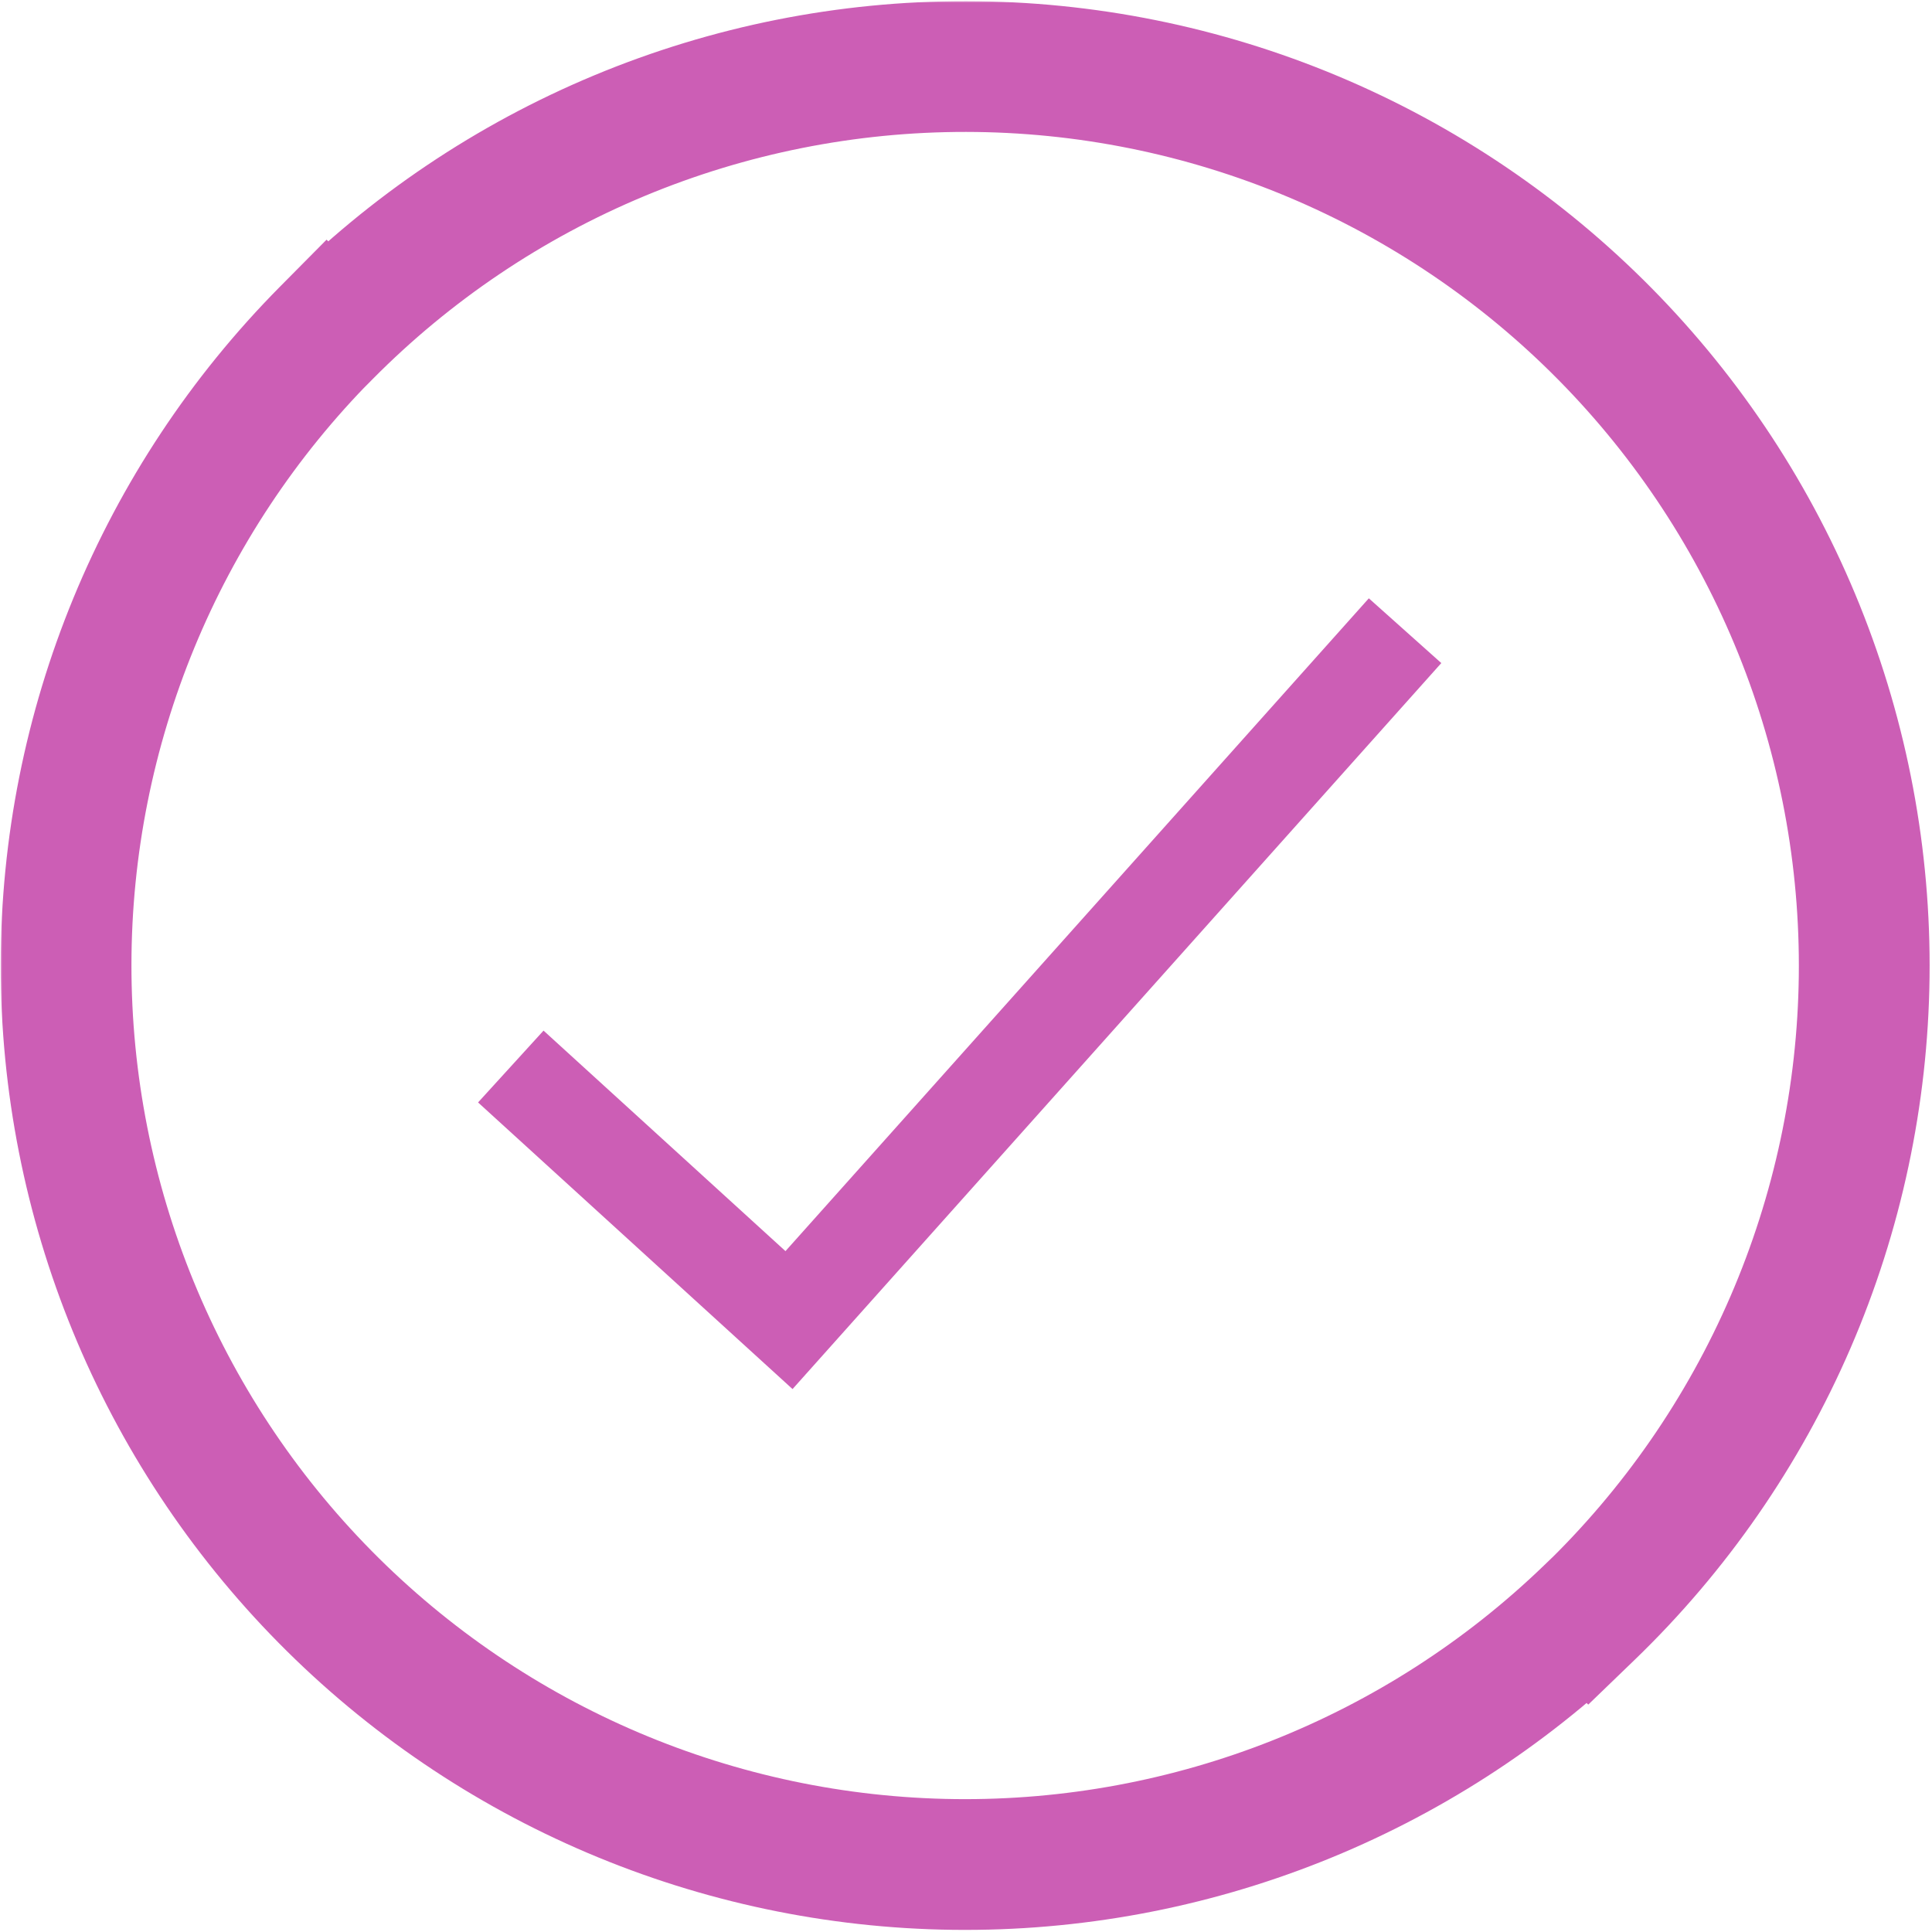
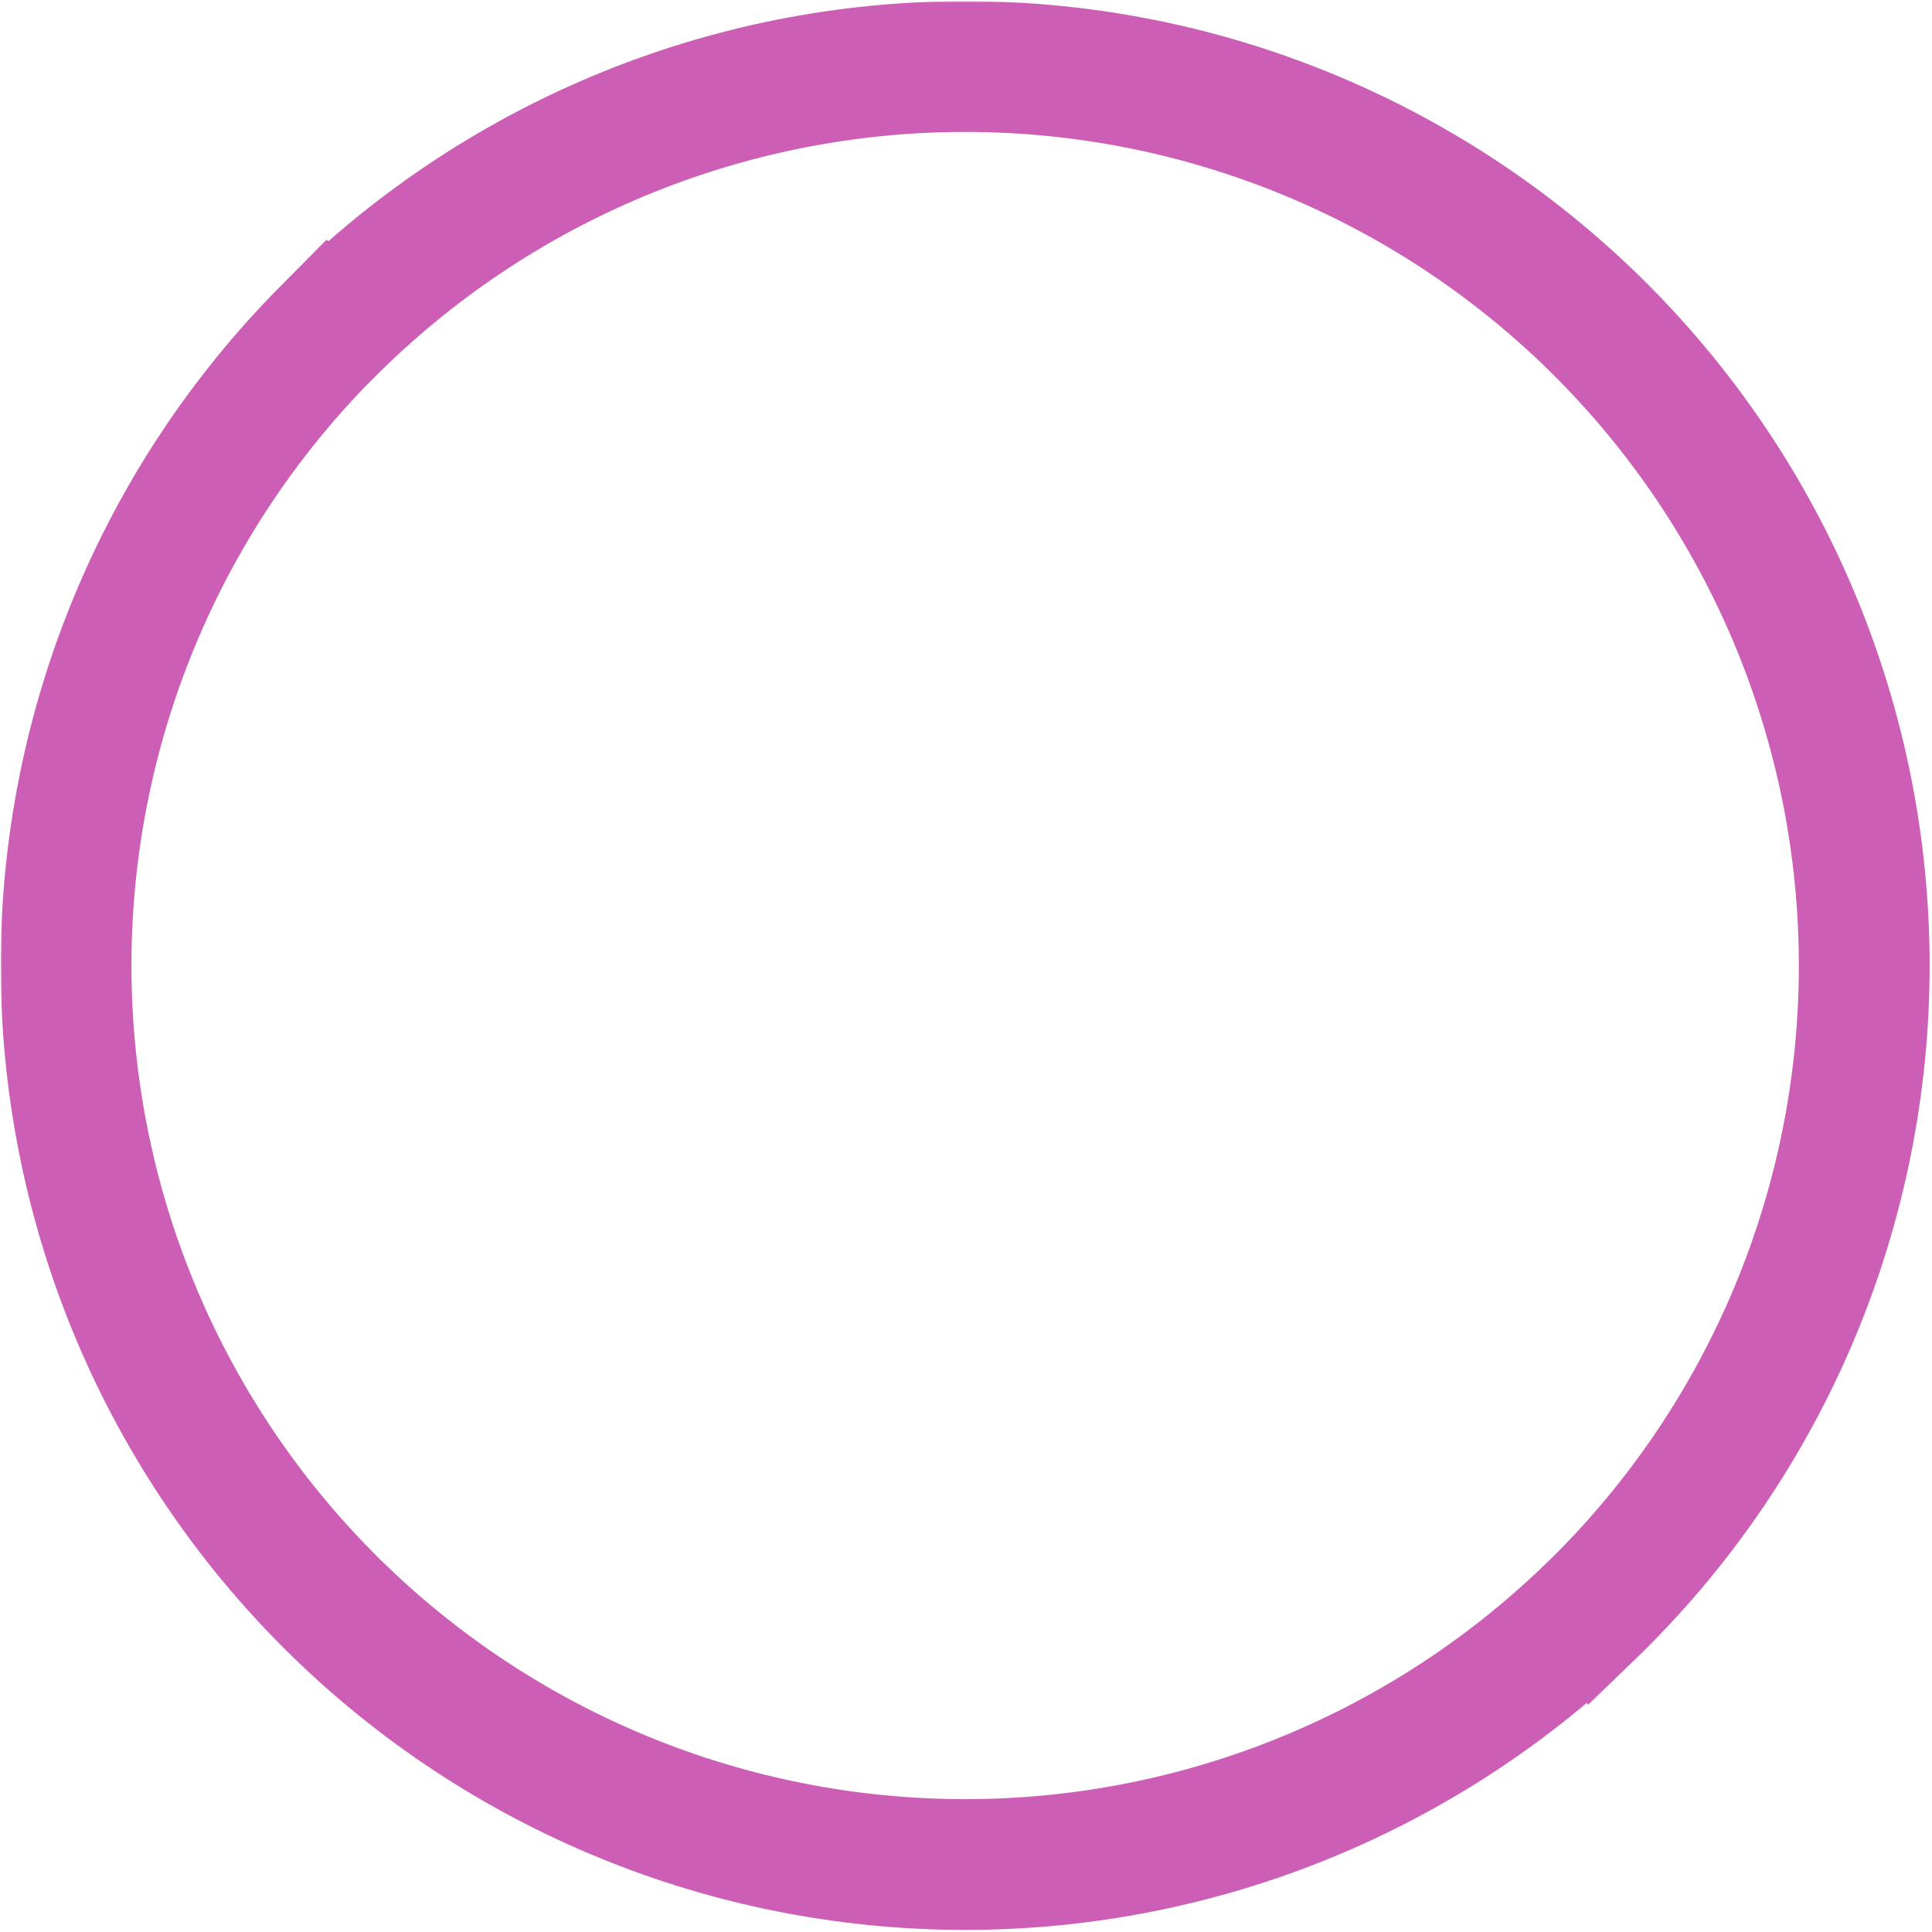
<svg xmlns="http://www.w3.org/2000/svg" width="591" height="591" viewBox="0 0 591 591" fill="none">
  <mask id="path-1-outside-1_7690_2002" maskUnits="userSpaceOnUse" x="0.209" y="0.352" width="591" height="591" fill="black">
    <rect fill="white" x="0.209" y="0.352" width="591" height="591" />
-     <path fill-rule="evenodd" clip-rule="evenodd" d="M486.158 493.296C434.05 543.55 364.228 571.233 291.84 570.339C219.442 569.444 150.317 540.037 99.464 488.498C48.611 436.959 20.133 367.446 20.209 295.042C20.285 222.639 48.91 153.186 99.871 101.754L99.898 101.781C125.499 75.949 155.968 55.452 189.544 41.474C223.129 27.493 259.154 20.314 295.533 20.352C331.912 20.39 367.921 27.645 401.476 41.697C435.031 55.748 465.467 76.318 491.017 102.213C516.568 128.109 536.727 158.816 550.328 192.557C563.929 226.298 570.701 262.402 570.252 298.778C569.802 335.154 562.141 371.079 547.711 404.473C533.28 437.868 512.368 468.068 486.185 493.324L486.158 493.296Z" />
  </mask>
  <path d="M486.158 493.296L500.392 479.247L486.505 465.176L472.274 478.9L486.158 493.296ZM291.84 570.339L292.087 550.34L292.087 550.34L291.84 570.339ZM99.464 488.498L113.701 474.451L113.701 474.451L99.464 488.498ZM20.209 295.042L0.209 295.021L20.209 295.042ZM99.871 101.754L114.108 87.707L99.901 73.308L85.664 87.677L99.871 101.754ZM99.898 101.781L85.661 115.828L99.866 130.226L114.103 115.86L99.898 101.781ZM189.544 41.474L197.231 59.938L197.231 59.938L189.544 41.474ZM295.533 20.352L295.512 40.352L295.533 20.352ZM401.476 41.697L393.751 60.145L393.751 60.145L401.476 41.697ZM491.017 102.213L505.254 88.166L505.254 88.166L491.017 102.213ZM550.328 192.557L531.778 200.034L531.778 200.034L550.328 192.557ZM570.252 298.778L590.25 299.025L590.25 299.025L570.252 298.778ZM486.185 493.324L471.951 507.373L485.84 521.446L500.071 507.719L486.185 493.324ZM472.274 478.9C423.955 525.5 359.211 551.169 292.087 550.34L291.593 590.337C369.245 591.296 444.144 561.6 500.041 507.692L472.274 478.9ZM292.087 550.34C224.954 549.511 160.856 522.242 113.701 474.451L85.228 502.545C139.778 557.832 213.93 589.378 291.593 590.337L292.087 550.34ZM113.701 474.451C66.546 426.66 40.139 362.202 40.209 295.063L0.209 295.021C0.128 372.69 30.677 447.258 85.228 502.545L113.701 474.451ZM40.209 295.063C40.28 227.925 66.823 163.523 114.078 115.831L85.664 87.677C30.997 142.849 0.291 217.352 0.209 295.021L40.209 295.063ZM85.634 115.801L85.661 115.828L114.135 87.735L114.108 87.707L85.634 115.801ZM114.103 115.86C137.842 91.906 166.096 72.899 197.231 59.938L181.858 23.011C145.84 38.004 113.155 59.992 85.692 87.703L114.103 115.86ZM197.231 59.938C228.373 46.974 261.779 40.316 295.512 40.352L295.554 0.352C256.53 0.311 217.885 8.013 181.858 23.011L197.231 59.938ZM295.512 40.352C329.245 40.387 362.635 47.115 393.751 60.145L409.201 23.249C373.206 8.175 334.578 0.393 295.554 0.352L295.512 40.352ZM393.751 60.145C424.866 73.174 453.088 92.248 476.781 116.26L505.254 88.166C477.845 60.387 445.197 38.322 409.201 23.249L393.751 60.145ZM476.781 116.26C500.473 140.273 519.166 168.747 531.778 200.034L568.877 185.08C554.288 148.885 532.663 115.945 505.254 88.166L476.781 116.26ZM531.778 200.034C544.39 231.321 550.67 264.8 550.253 298.531L590.25 299.025C590.732 260.003 583.467 221.274 568.877 185.08L531.778 200.034ZM550.253 298.531C549.836 332.261 542.732 365.574 529.351 396.54L566.07 412.406C581.549 376.584 589.768 338.046 590.25 299.025L550.253 298.531ZM529.351 396.54C515.971 427.506 496.579 455.51 472.3 478.93L500.071 507.719C528.157 480.626 550.59 448.229 566.07 412.406L529.351 396.54ZM500.42 479.275L500.392 479.247L471.923 507.345L471.951 507.373L500.42 479.275Z" fill="#CC5EB5" mask="url(#path-1-outside-1_7690_2002)" />
-   <path d="M156.254 326.251L241.357 403.819L429.809 192.93" stroke="#CC5EB5" stroke-width="29.73" stroke-miterlimit="10" />
</svg>